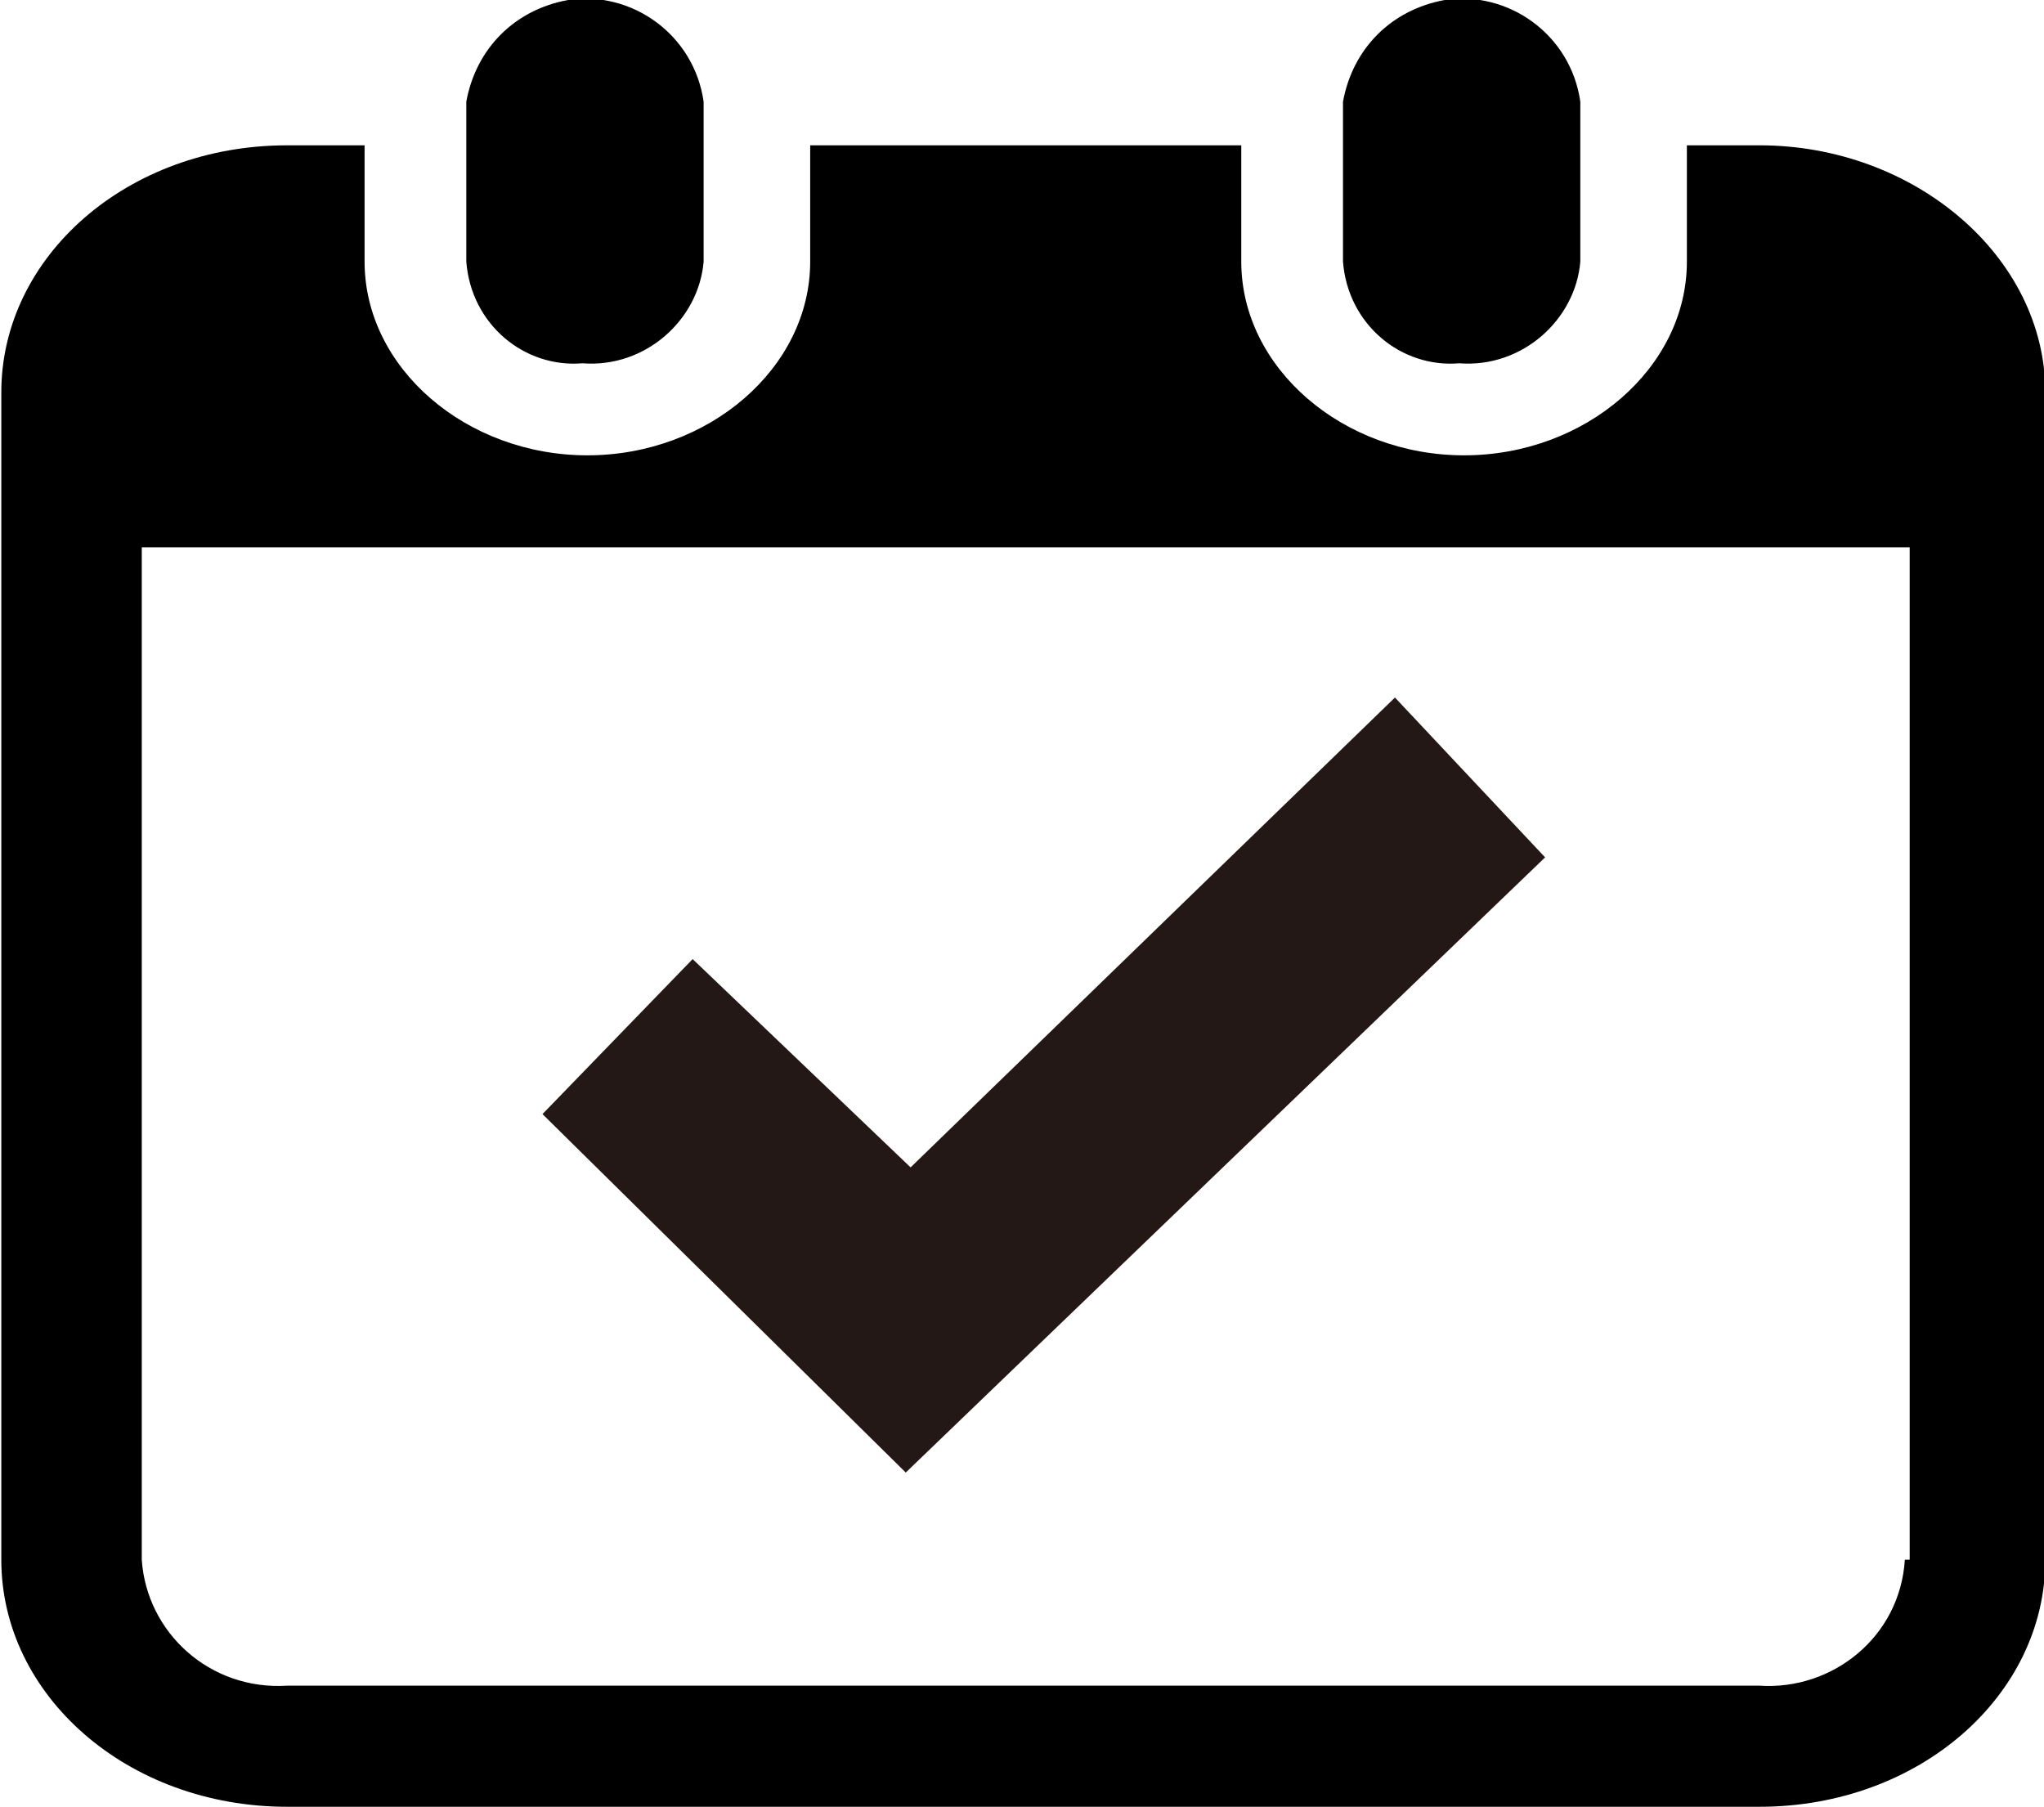
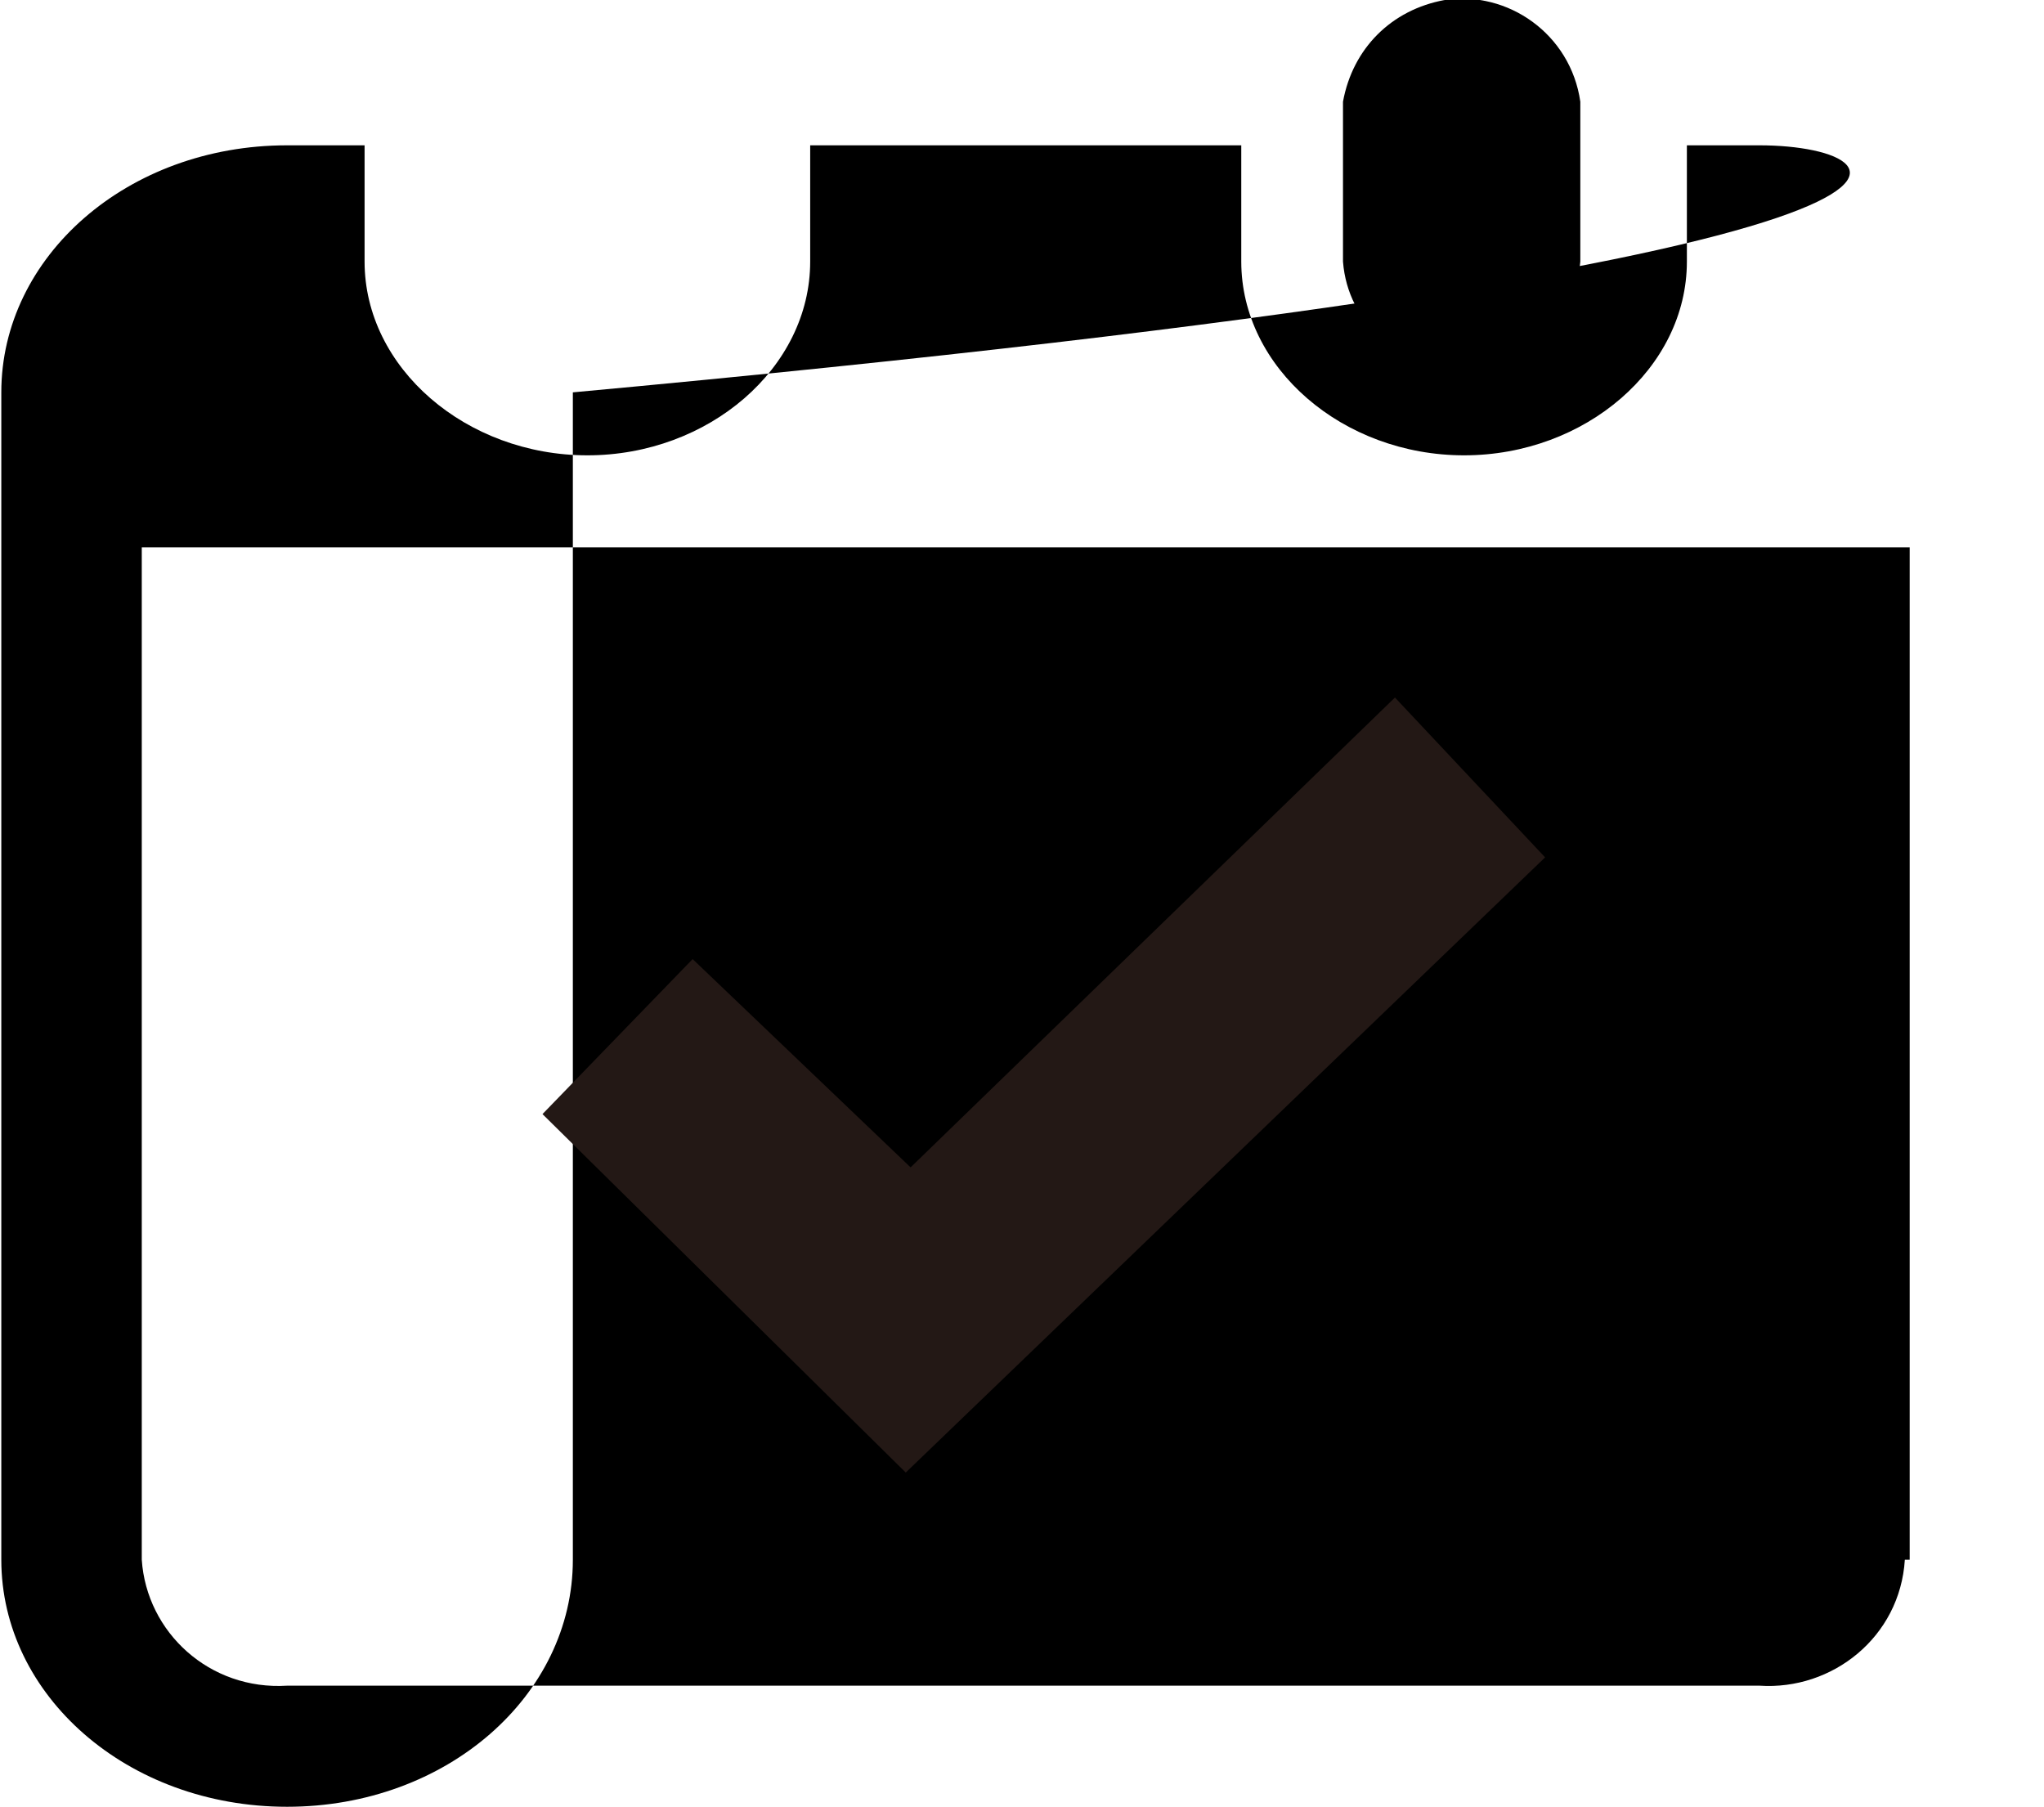
<svg xmlns="http://www.w3.org/2000/svg" version="1.1" id="レイヤー_1" x="0px" y="0px" viewBox="0 0 42.2 37.3" style="enable-background:new 0 0 42.2 37.3;" xml:space="preserve">
  <style type="text/css">
	.st0{fill:#231815;}
</style>
  <g id="カレンダーのフリーアイコン4" transform="translate(-7.073)">
-     <path id="パス_63" d="M19.1,7.5c1.3,0.1,2.4-0.9,2.5-2.1V2.1c-0.2-1.4-1.5-2.3-2.8-2.1c-1.1,0.2-1.9,1-2.1,2.1v3.3   C16.8,6.7,17.9,7.6,19.1,7.5z" />
    <path id="パス_64" d="M37.2,7.5c1.3,0.1,2.4-0.9,2.5-2.1V2.1c-0.2-1.4-1.5-2.3-2.8-2.1c-1.1,0.2-1.9,1-2.1,2.1v3.3   C34.9,6.7,36,7.6,37.2,7.5z" />
-     <path id="パス_65" d="M43.4,3h-1.5v2.4c0,2.2-2.1,4-4.6,4s-4.6-1.8-4.6-4V3h-8.9v2.4c0,2.2-2.1,4-4.6,4s-4.6-1.8-4.6-4V3H13   C9.7,3,7.1,5.3,7.1,8.1v24.1c0,2.8,2.6,5.1,5.9,5.1h30.4c3.3,0,5.9-2.3,5.9-5.1V8.1C49.3,5.3,46.6,3,43.4,3z M46.4,32.2   c-0.1,1.6-1.5,2.7-3,2.6H13c-1.6,0.1-2.9-1.1-3-2.6V11.3h36.5V32.2z" />
+     <path id="パス_65" d="M43.4,3h-1.5v2.4c0,2.2-2.1,4-4.6,4s-4.6-1.8-4.6-4V3h-8.9v2.4c0,2.2-2.1,4-4.6,4s-4.6-1.8-4.6-4V3H13   C9.7,3,7.1,5.3,7.1,8.1v24.1c0,2.8,2.6,5.1,5.9,5.1c3.3,0,5.9-2.3,5.9-5.1V8.1C49.3,5.3,46.6,3,43.4,3z M46.4,32.2   c-0.1,1.6-1.5,2.7-3,2.6H13c-1.6,0.1-2.9-1.1-3-2.6V11.3h36.5V32.2z" />
  </g>
  <g>
    <polygon class="st0" points="18.7,30.4 11.2,23 14.3,19.8 18.8,24.1 28.8,14.4 31.9,17.7  " />
  </g>
</svg>